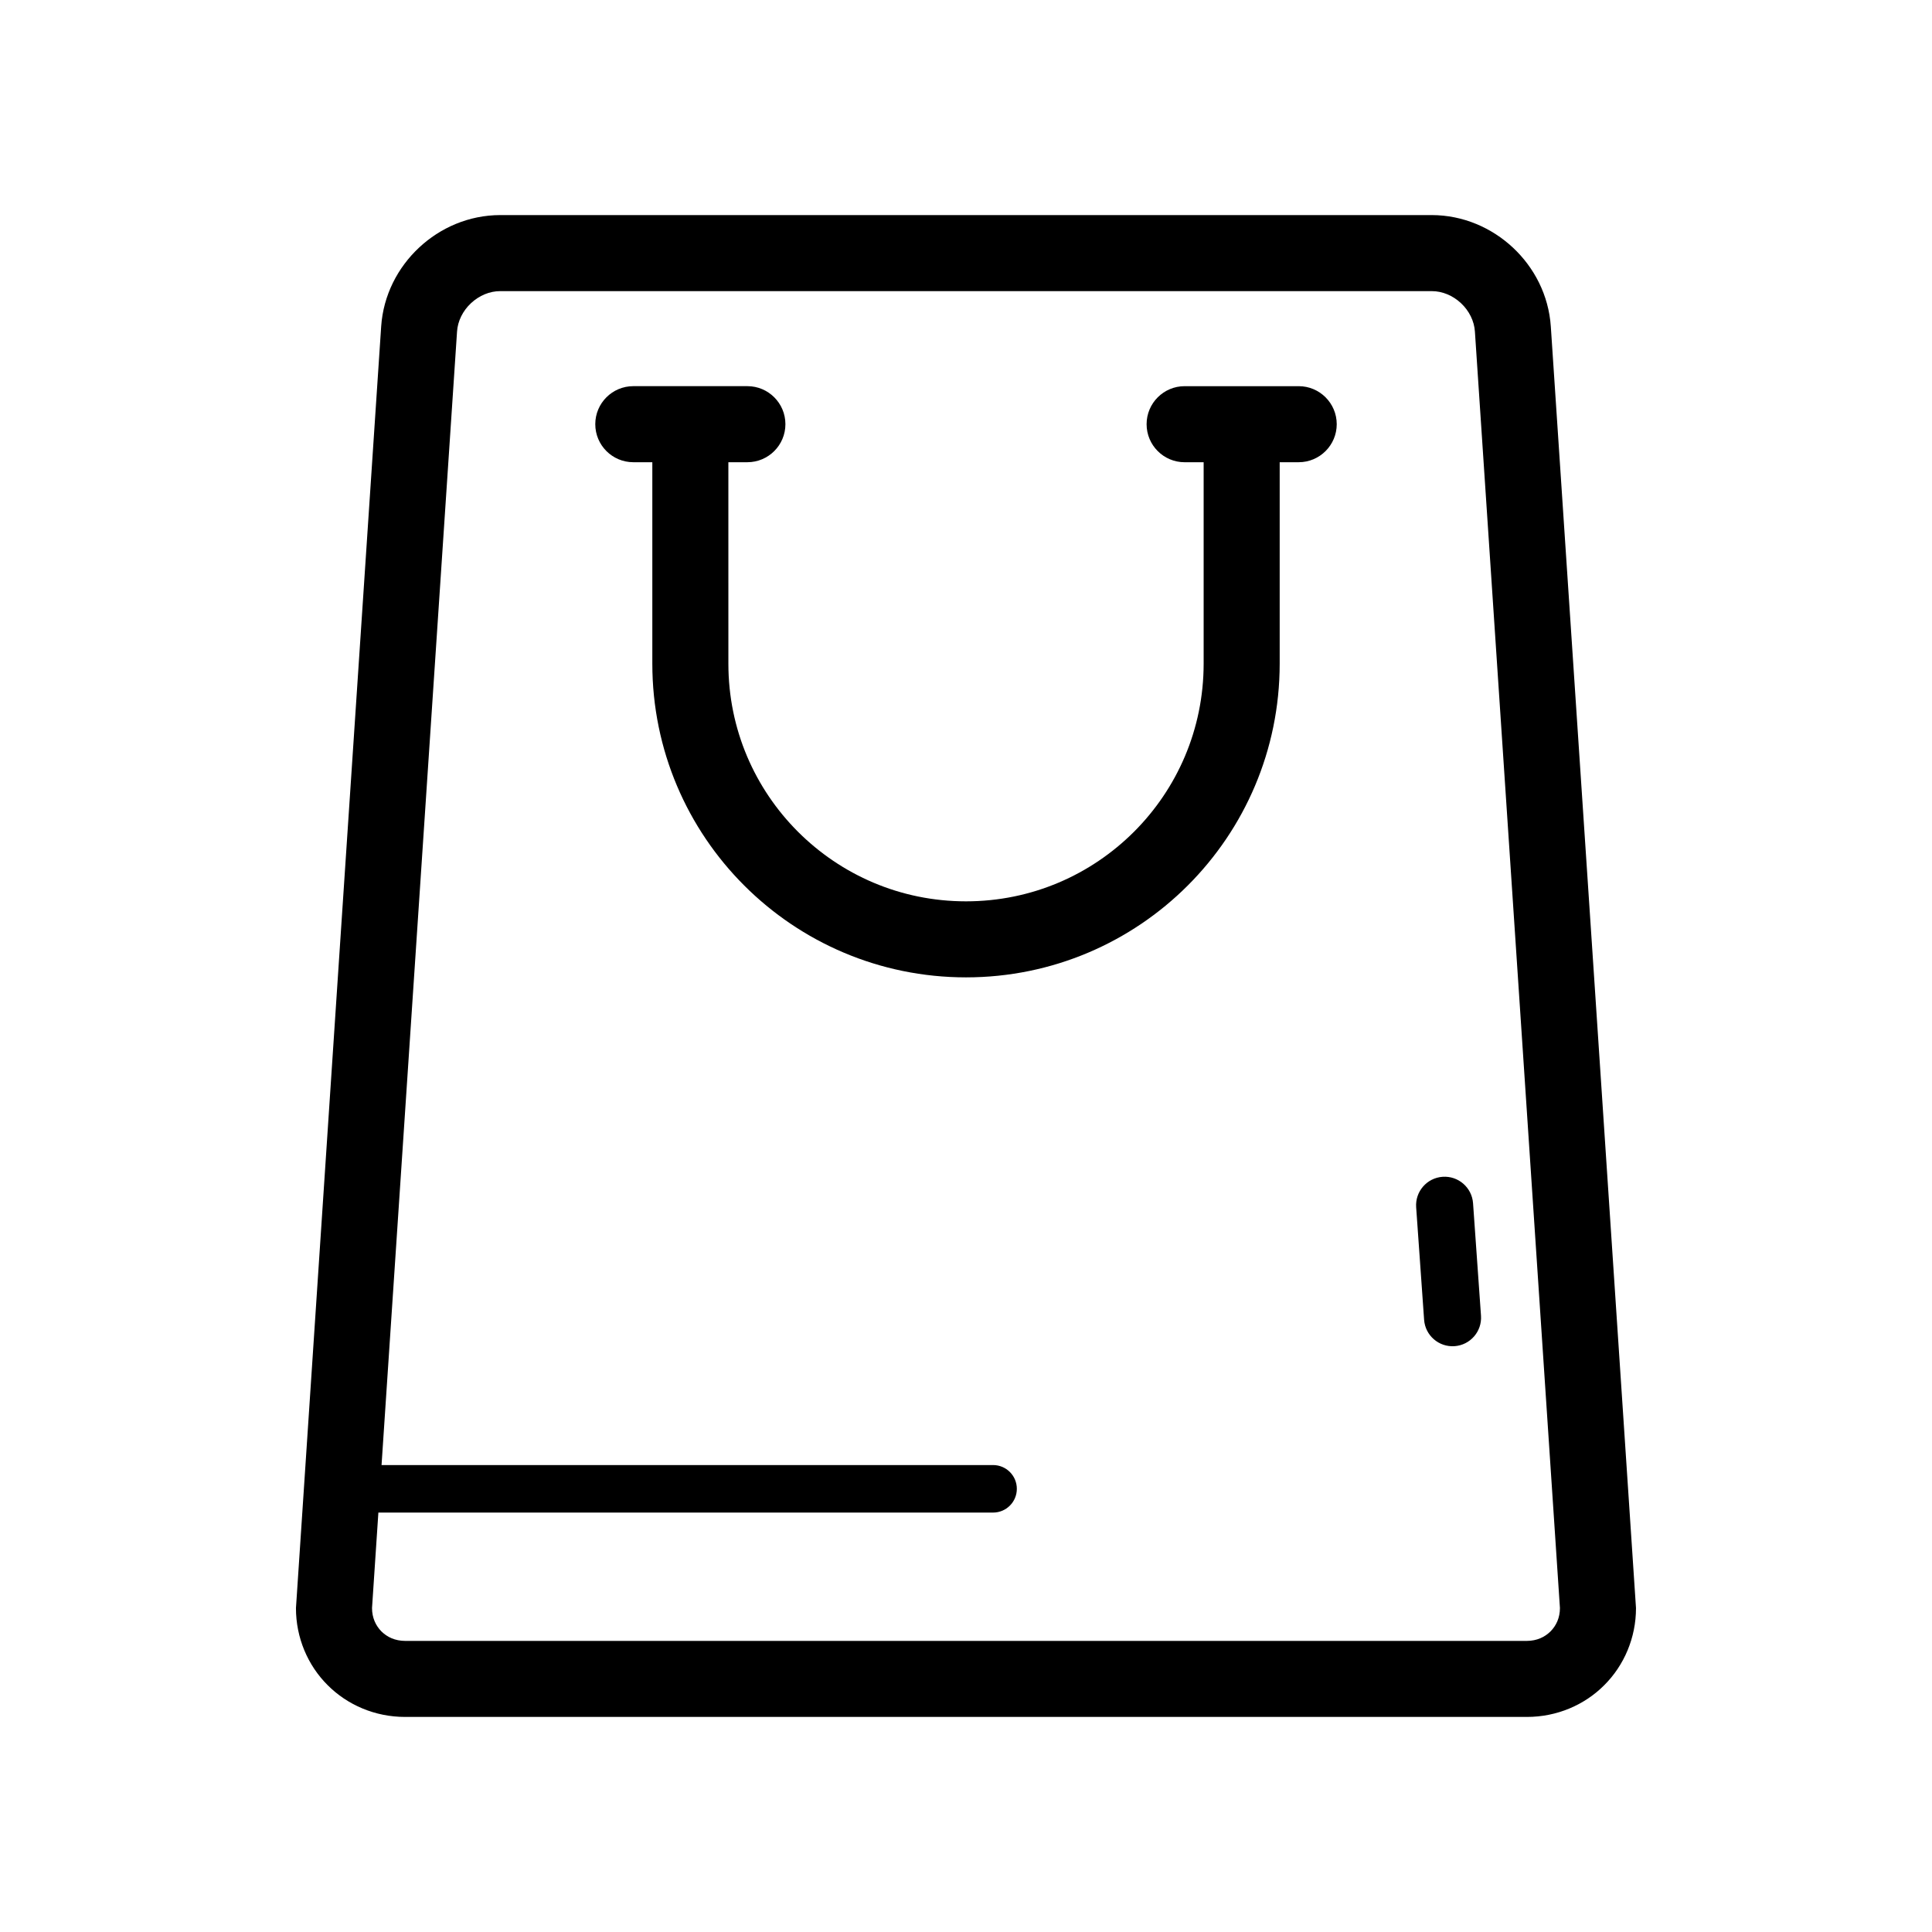
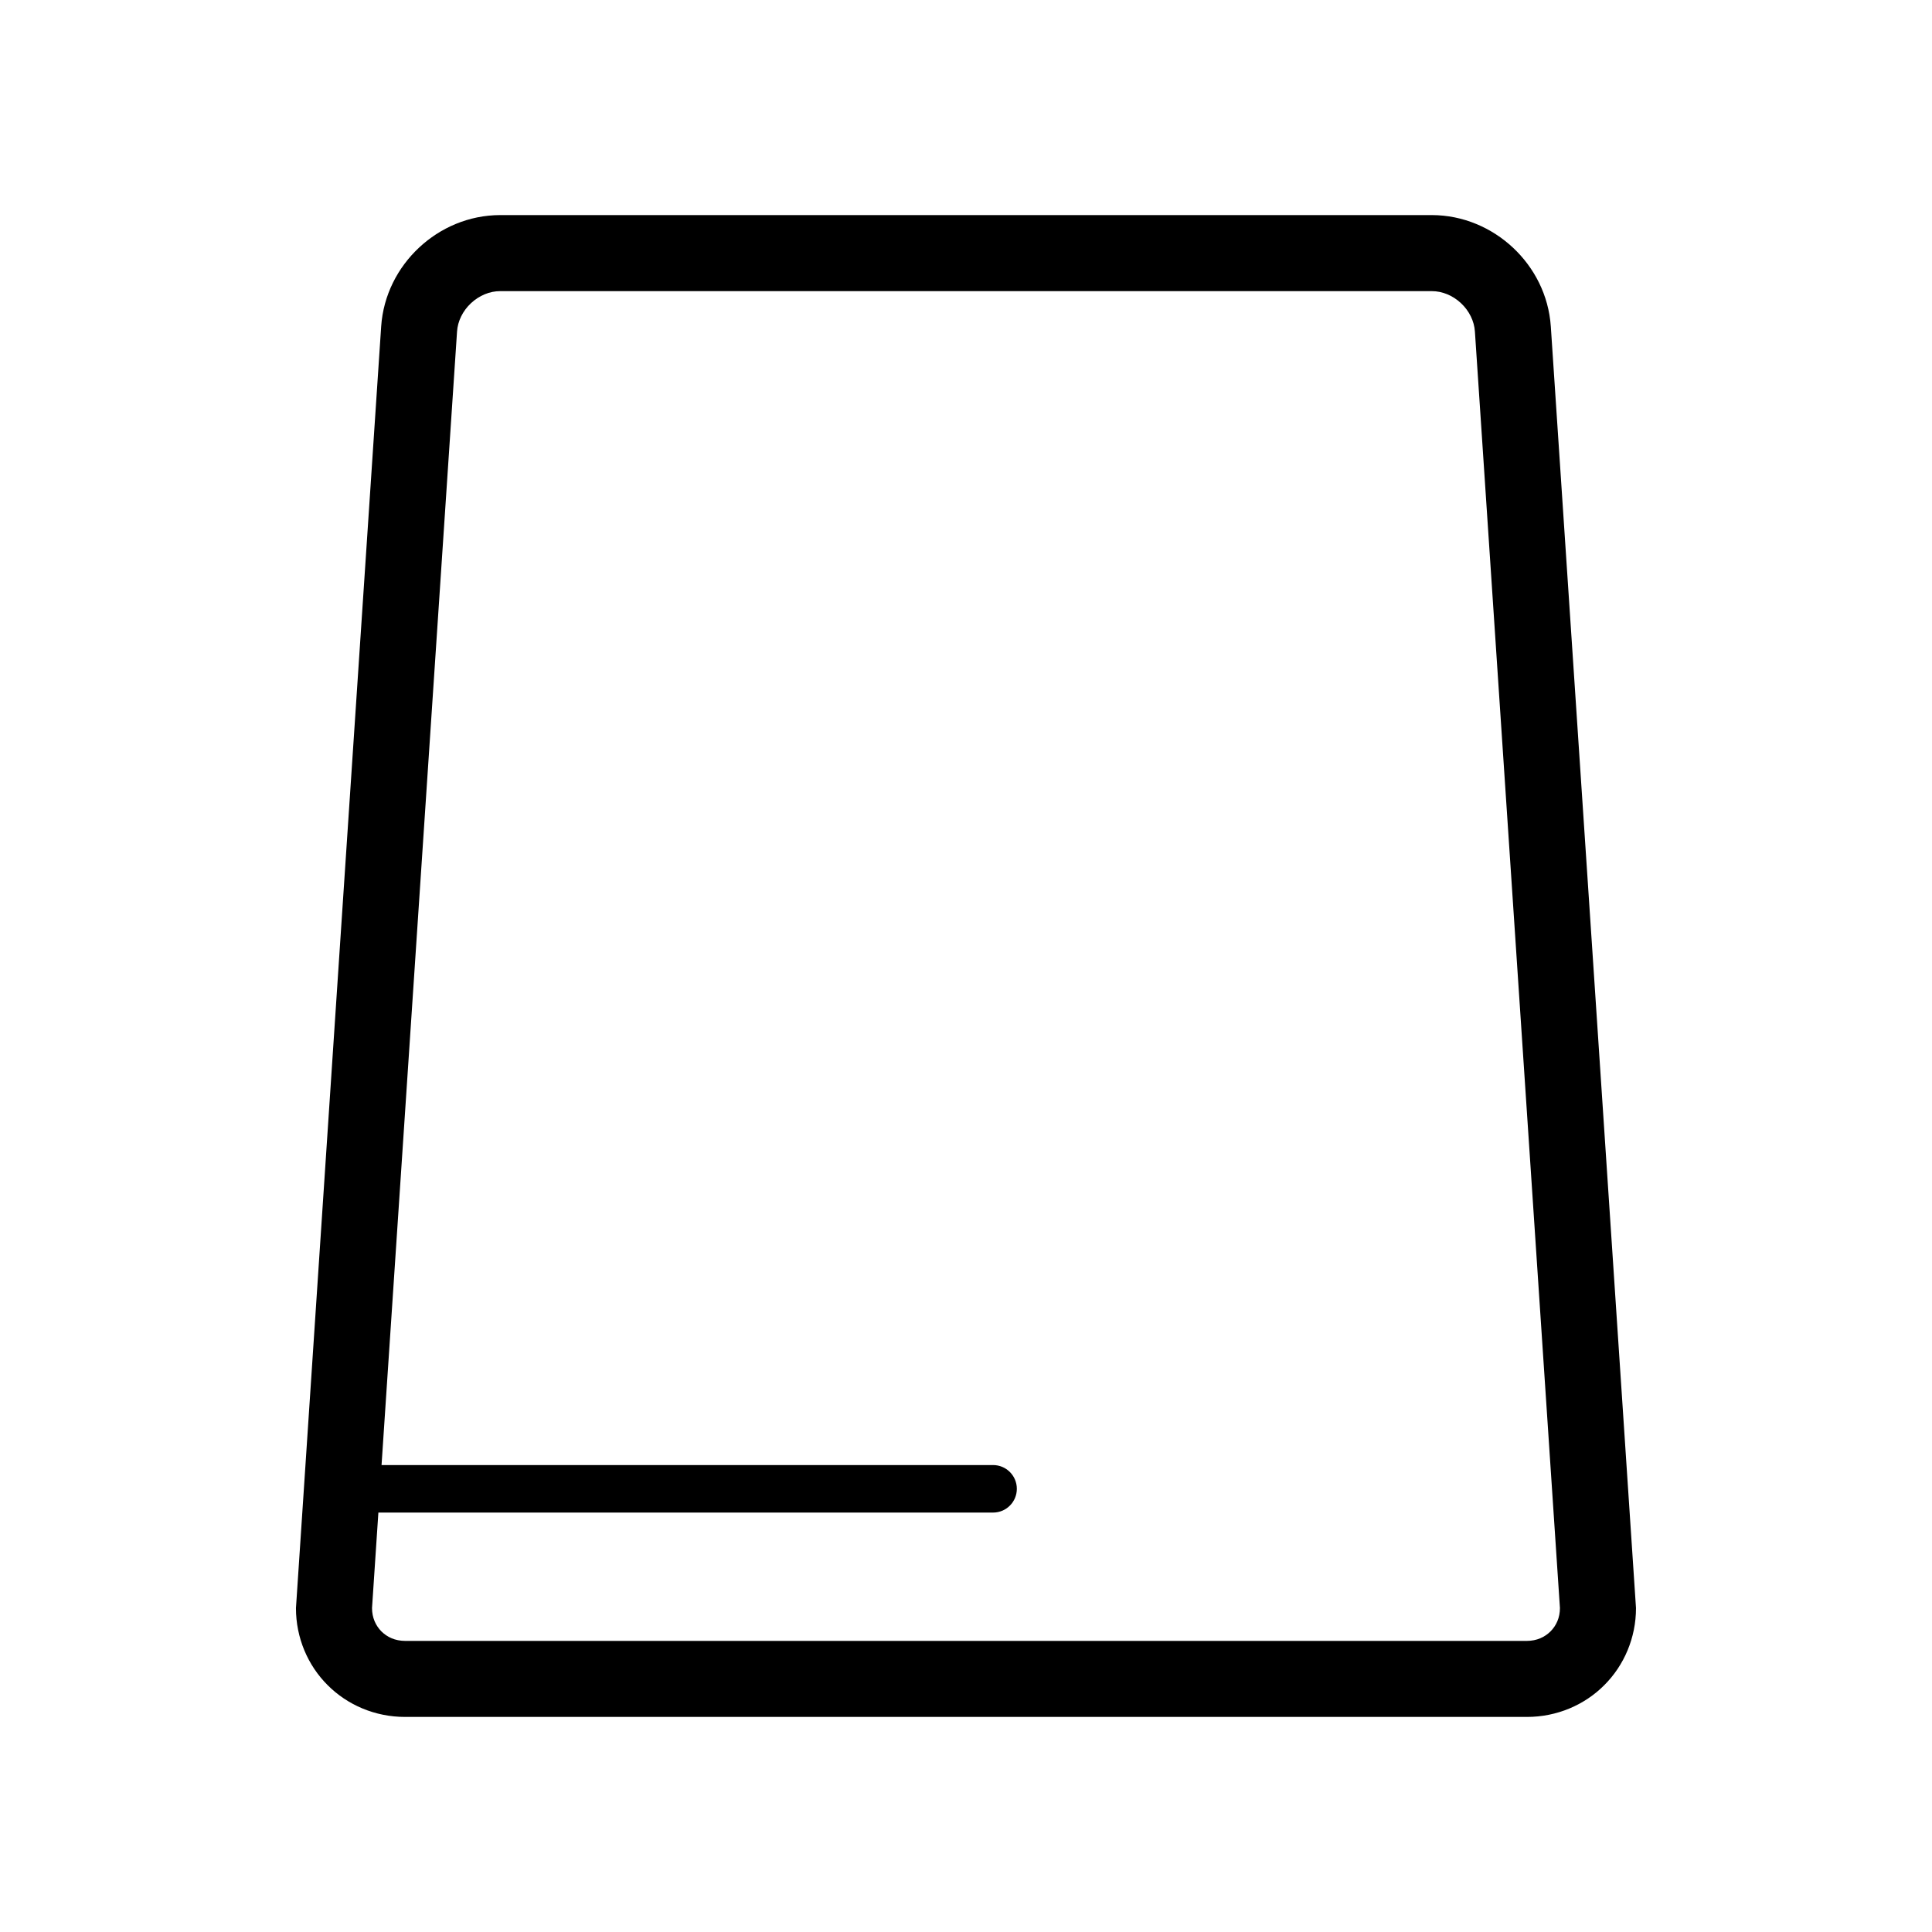
<svg xmlns="http://www.w3.org/2000/svg" fill="#000000" width="800px" height="800px" version="1.1" viewBox="144 144 512 512">
  <g>
    <path d="m554.98 230.51c-0.559-8.297-4.418-15.637-10.035-20.887-5.617-5.25-13.195-8.613-21.512-8.625h-246.87c-8.324 0.012-15.898 3.371-21.512 8.625-5.617 5.254-9.477 12.59-10.035 20.887 0 0-22.582 339.05-22.582 339.64-0.012 7.883 3.148 15.211 8.395 20.43 5.215 5.238 12.574 8.438 20.547 8.422h297.25c7.961 0.016 15.332-3.184 20.535-8.43 5.234-5.219 8.402-12.535 8.395-20.426-0.004-0.637-22.574-339.64-22.574-339.64zm-0.078 345.83c-1.559 1.531-3.621 2.5-6.277 2.516h-297.25c-2.676-0.016-4.731-0.984-6.297-2.516-1.527-1.559-2.481-3.629-2.488-6.188l1.684-25.305h162.9c3.481 0 6.297-2.82 6.297-6.297s-2.816-6.297-6.297-6.297h-162.06l20.008-300.4c0.176-2.762 1.527-5.481 3.699-7.512s4.969-3.199 7.742-3.188h246.87c2.766-0.012 5.566 1.152 7.742 3.188 2.168 2.031 3.512 4.75 3.688 7.512l22.535 338.3c-0.008 2.559-0.961 4.629-2.496 6.184z" />
-     <path d="m488.17 246.34h-30.23c-5.566 0-10.078 4.516-10.078 10.078s4.508 10.078 10.078 10.078h5.039v53.391c-0.012 17.422-7.031 33.102-18.449 44.531-11.426 11.41-27.109 18.438-44.527 18.445-17.426-0.004-33.102-7.031-44.535-18.445-11.418-11.43-18.438-27.109-18.438-44.531l-0.004-53.395h5.039c5.562 0 10.078-4.516 10.078-10.078s-4.516-10.078-10.078-10.078h-30.23c-5.566 0-10.078 4.516-10.078 10.078s4.508 10.078 10.078 10.078h5.039v53.391c0 45.914 37.215 83.117 83.129 83.129 45.914-0.012 83.117-37.215 83.129-83.129v-53.391h5.039c5.562 0 10.078-4.516 10.078-10.078-0.004-5.559-4.523-10.074-10.078-10.074z" />
-     <path d="m536.48 492.68-2.106-29.809c-0.297-4.16-3.906-7.301-8.07-7.008-4.16 0.293-7.301 3.906-7.008 8.07l2.106 29.809c0.289 4.16 3.906 7.301 8.07 7.008 4.16-0.297 7.301-3.91 7.008-8.07" />
  </g>
</svg>